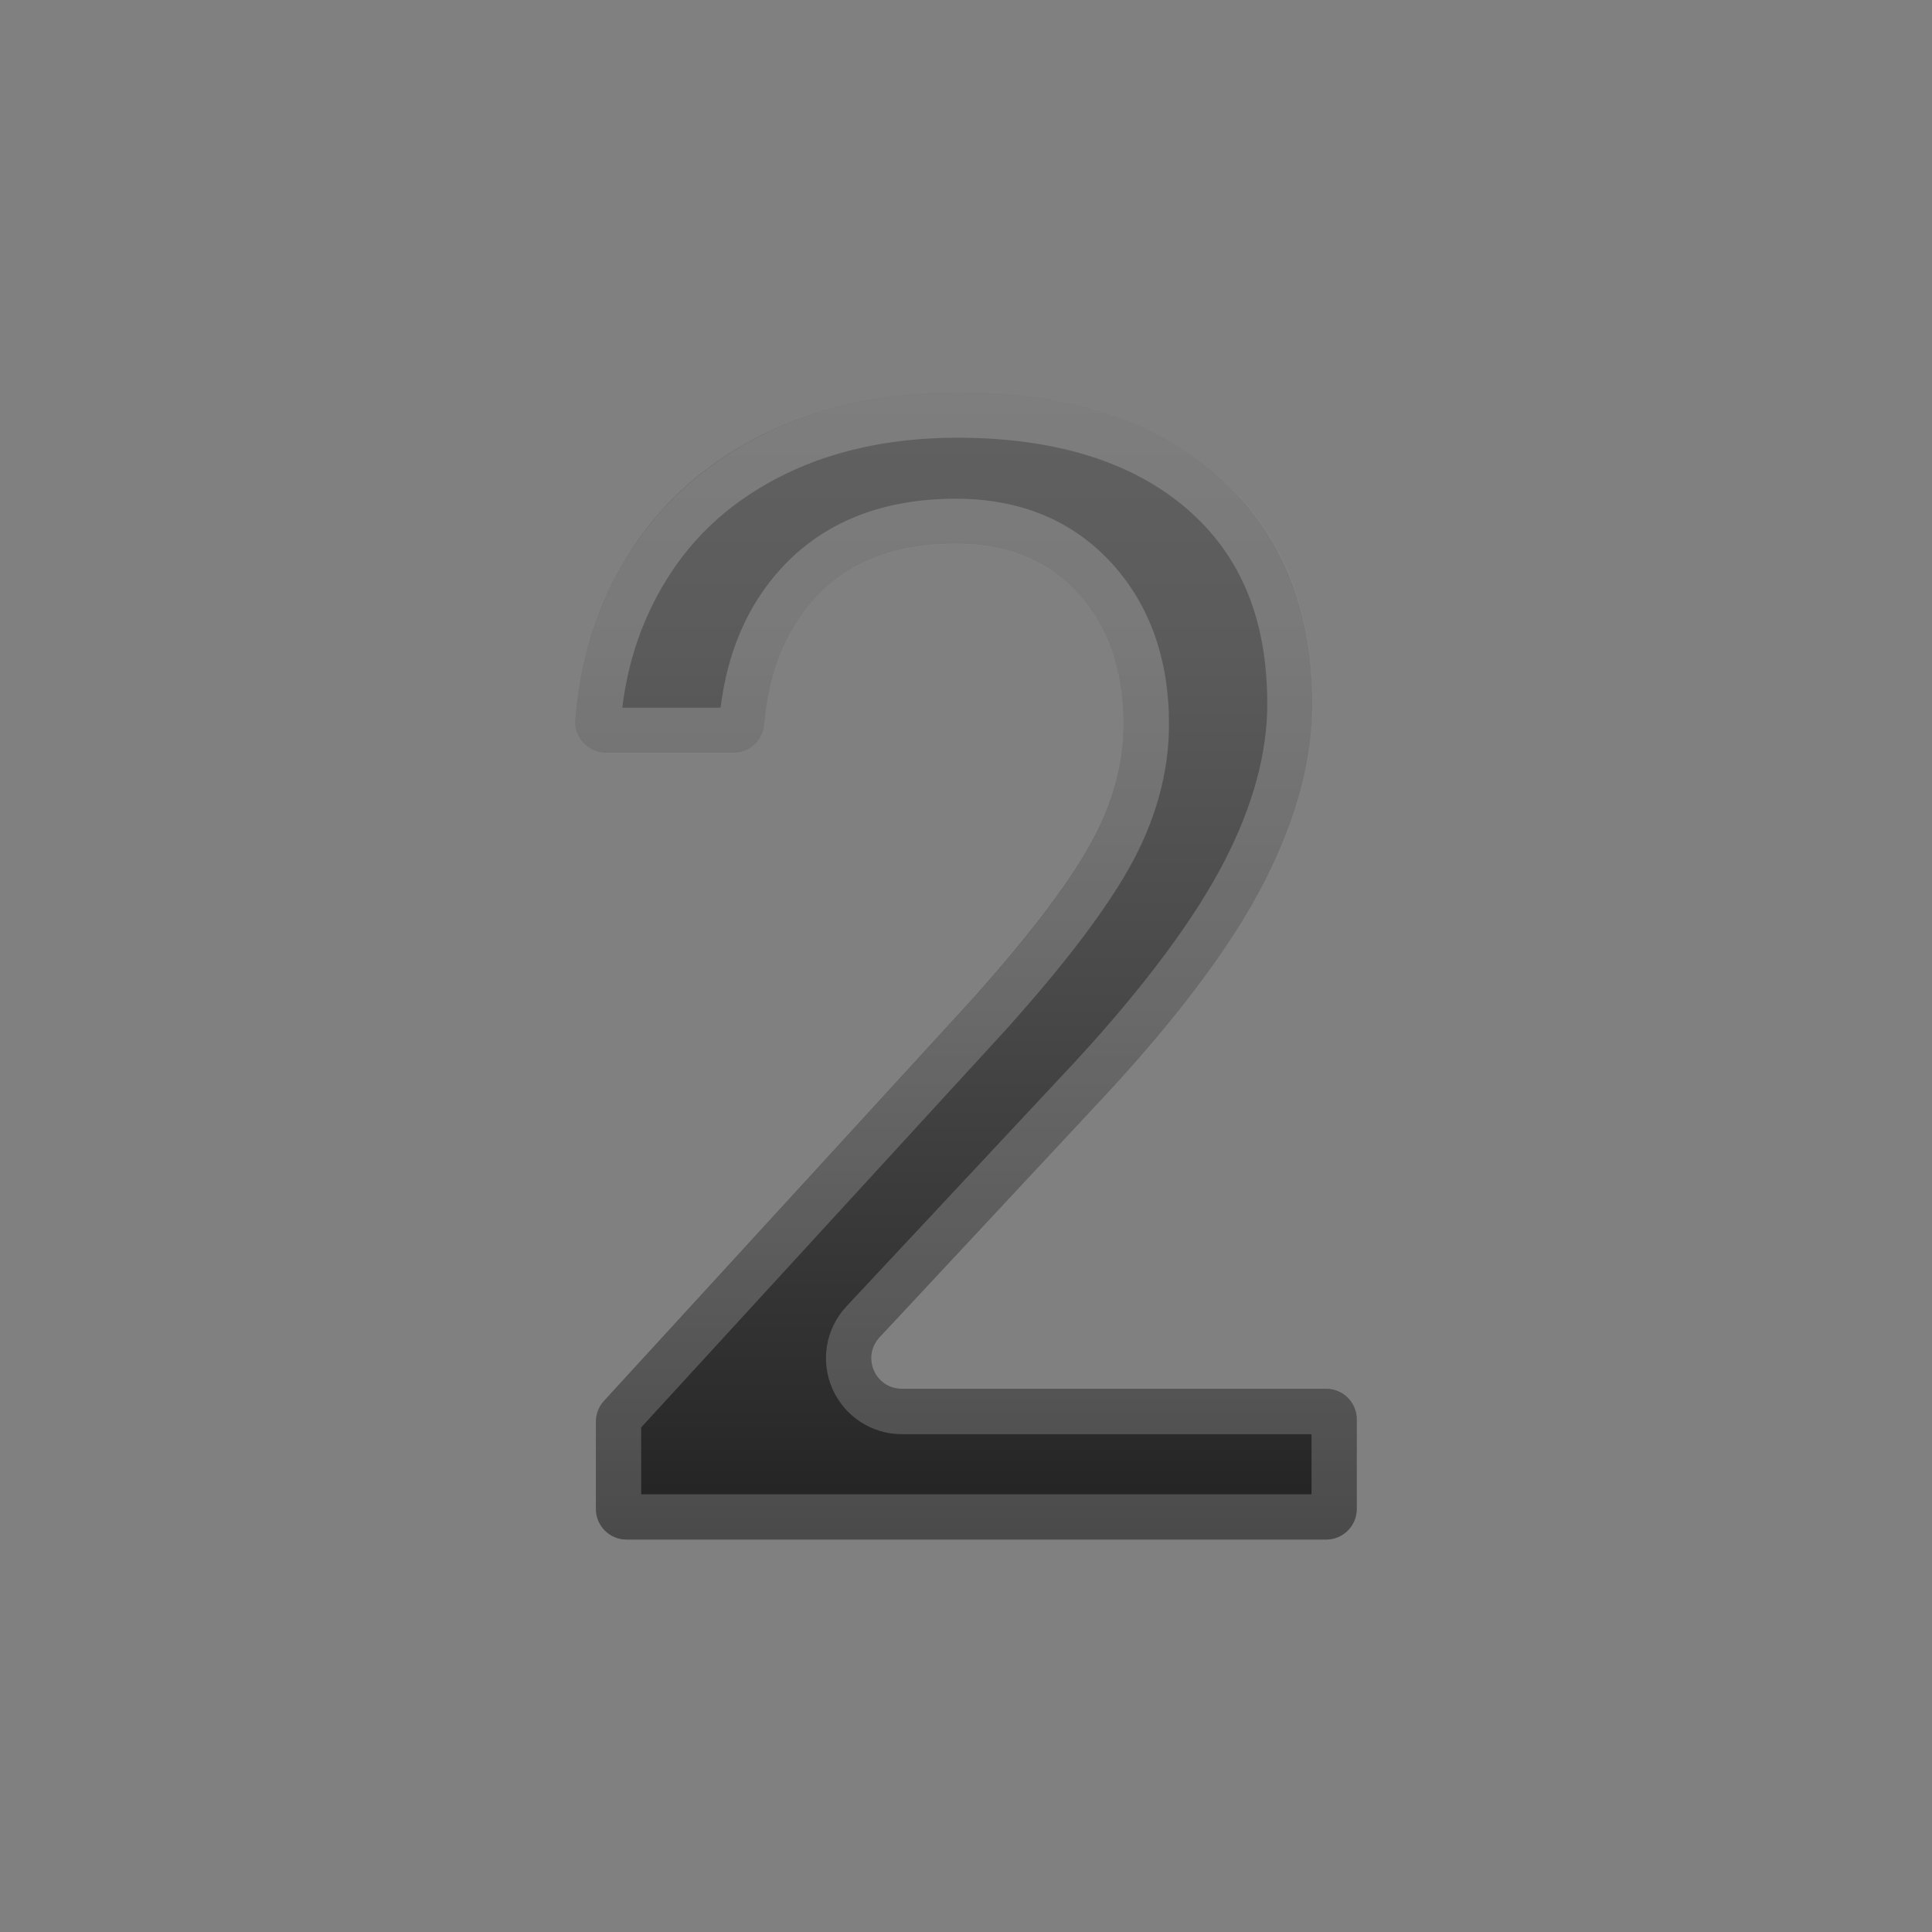
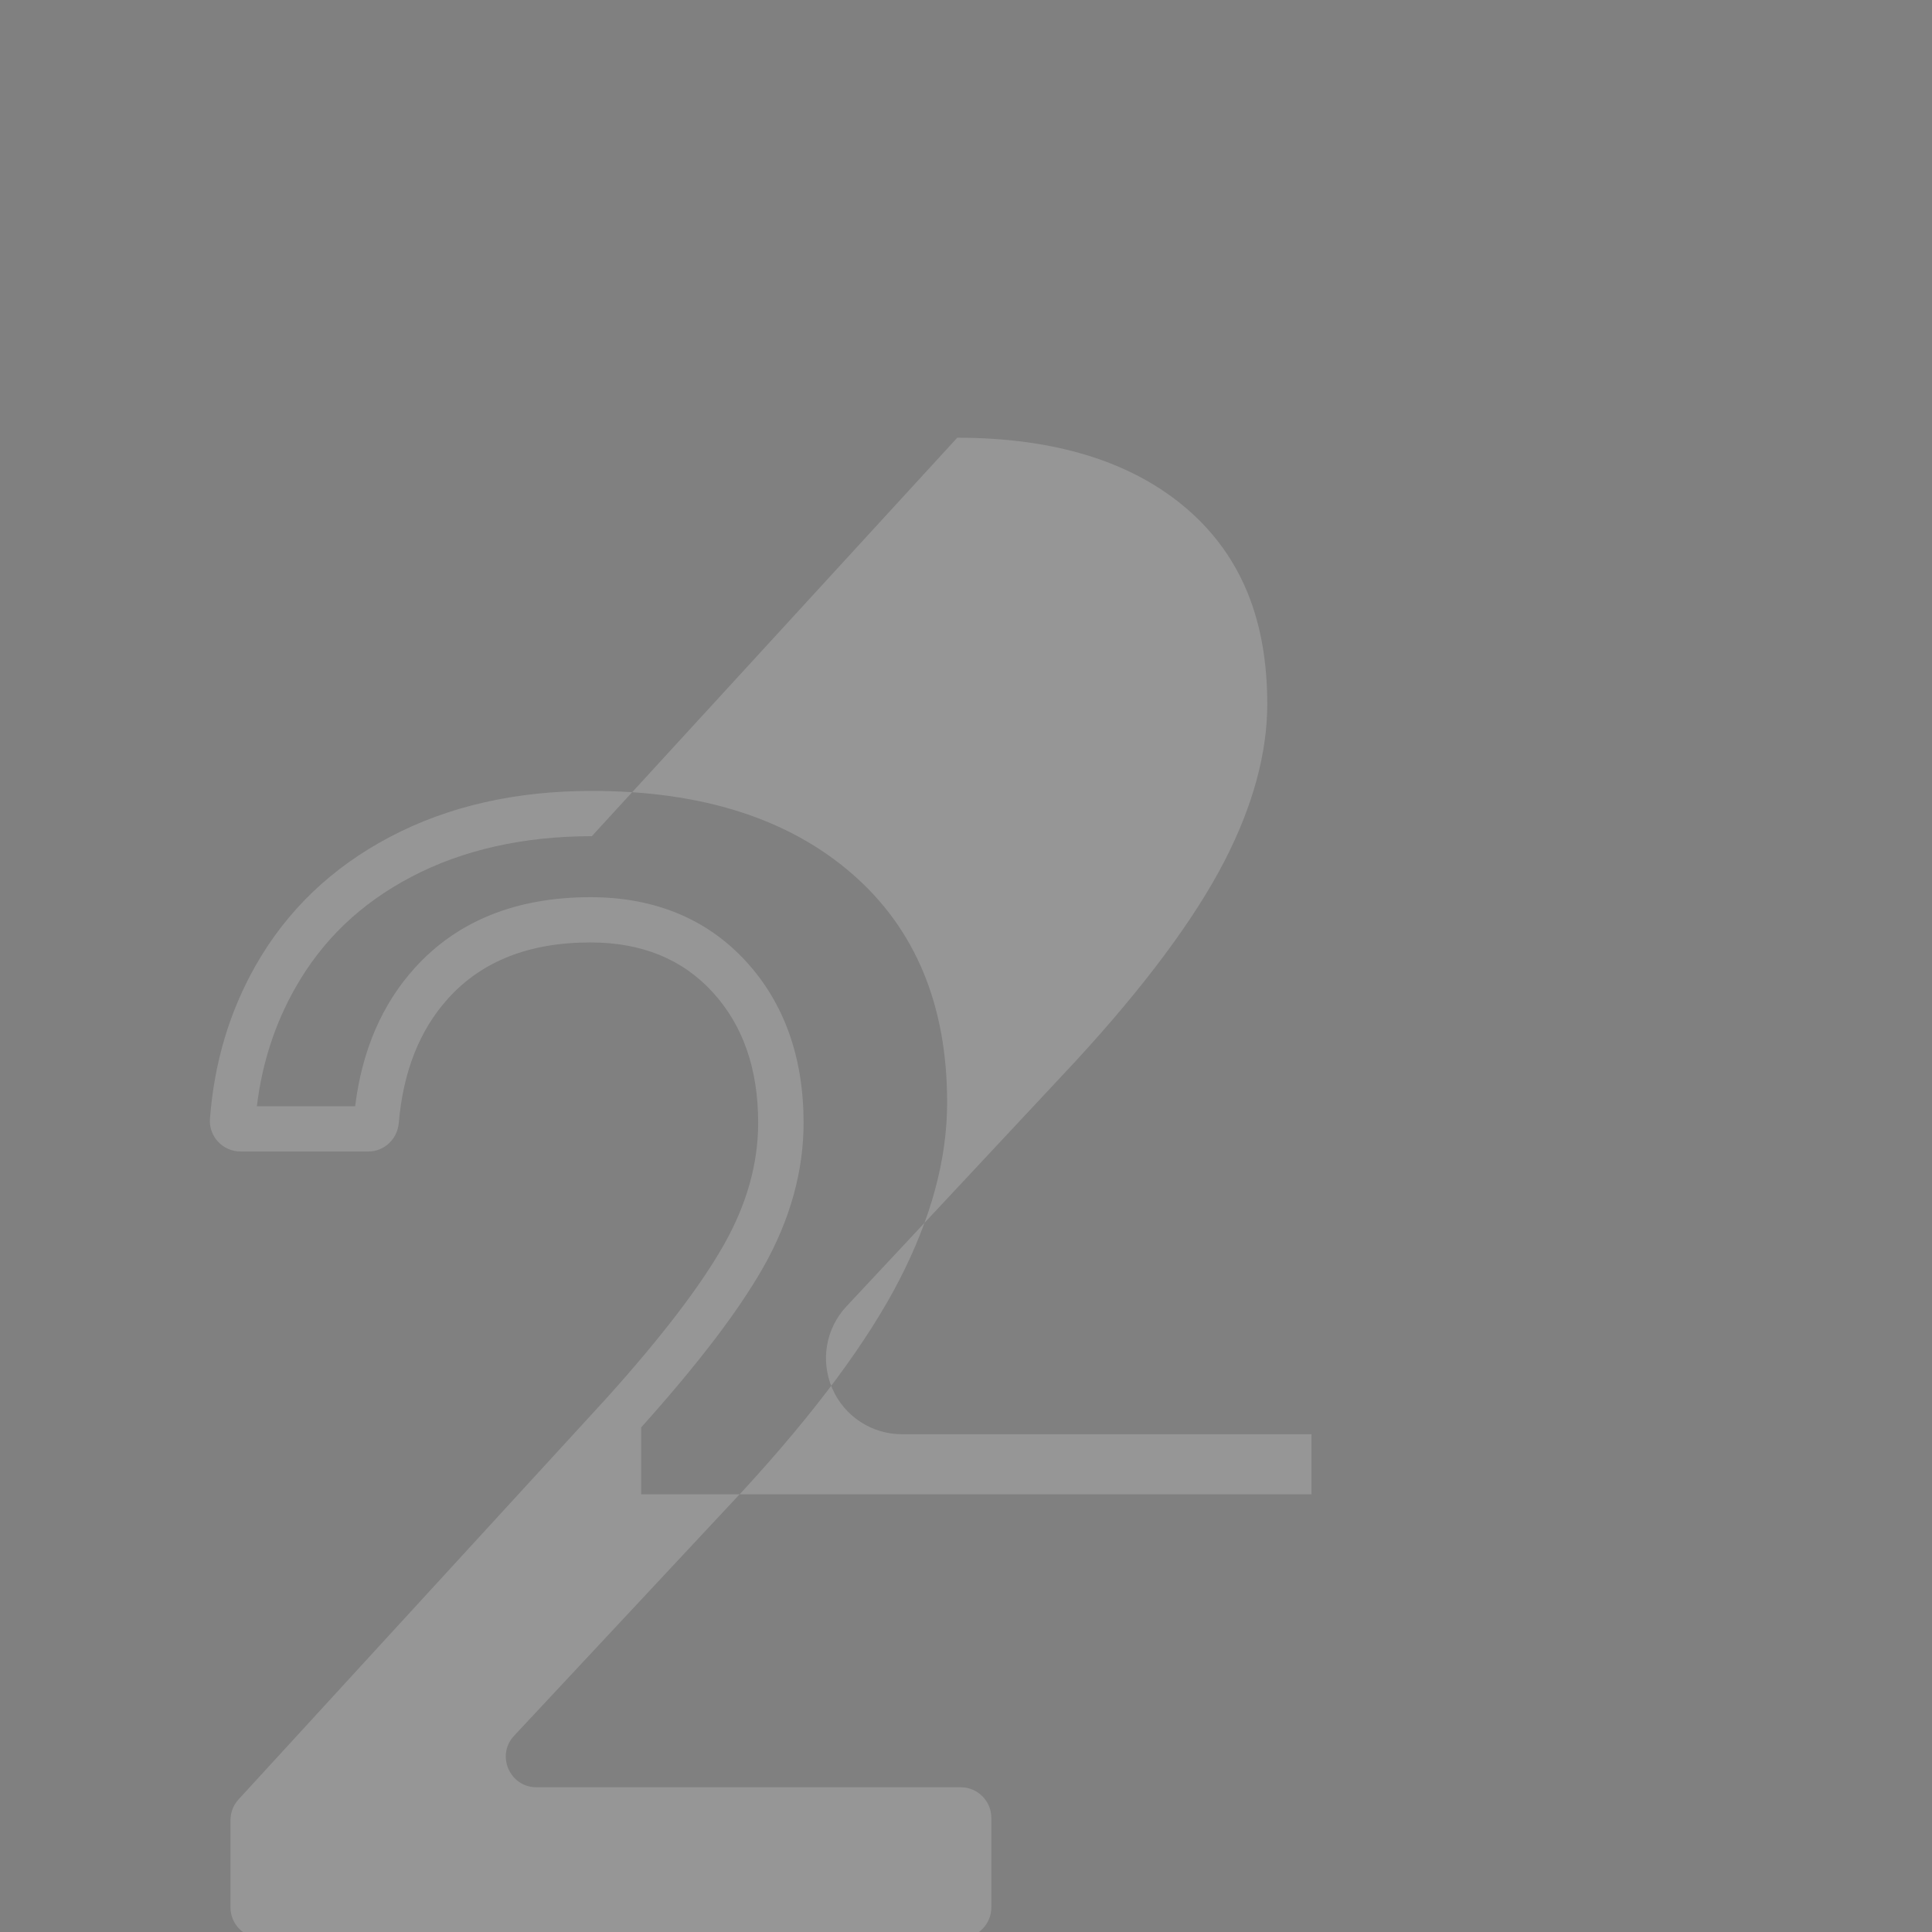
<svg xmlns="http://www.w3.org/2000/svg" enable-background="new 0 0 128 128" viewBox="0 0 128 128">
  <rect x="0" y="0" width="128" height="128" fill="#808080" stroke="none" />
  <linearGradient id="a" x1="64" x2="64" y1="26" y2="101.76" gradientUnits="userSpaceOnUse">
    <stop stop-color="#616161" offset="0" />
    <stop stop-color="#5B5B5B" offset=".223" />
    <stop stop-color="#484848" offset=".536" />
    <stop stop-color="#2B2B2B" offset=".899" />
    <stop stop-color="#212121" offset="1" />
  </linearGradient>
-   <path d="m87.86 102h-46.35c-1.12 0-2.03-0.91-2.03-2.03v-5.78c0-0.51 0.19-1 0.53-1.37l24.44-26.66c3.6-4.02 6.17-7.37 7.7-10.07 1.53-2.69 2.29-5.4 2.29-8.11 0-3.57-1-6.45-3.01-8.65s-4.71-3.3-8.11-3.3c-4.05 0-7.19 1.24-9.42 3.71-1.89 2.1-2.98 4.85-3.27 8.25-0.09 1.06-0.95 1.89-2.02 1.89h-8.46c-1.18 0-2.12-1-2.03-2.17 0.28-3.71 1.29-7.09 3.03-10.16 2.08-3.66 5.05-6.5 8.91-8.52s8.32-3.03 13.36-3.03c7.28 0 13.02 1.83 17.22 5.48 4.2 3.66 6.31 8.71 6.31 15.16 0 3.74-1.06 7.66-3.17 11.77-2.11 4.1-5.57 8.76-10.38 13.98l-15.13 16.21c-1.21 1.3-0.29 3.41 1.48 3.41h28.11c1.12 0 2.03 0.91 2.03 2.03v5.93c0 1.12-0.91 2.03-2.03 2.03z" fill="url(#a)" />
  <g opacity=".2">
-     <path d="m63.42 29c6.5 0 11.63 1.6 15.26 4.75 3.55 3.09 5.28 7.31 5.28 12.9 0 3.24-0.95 6.74-2.83 10.39-1.98 3.84-5.31 8.32-9.9 13.3l-15.15 16.21c-1.37 1.46-1.74 3.6-0.94 5.44s2.61 3.03 4.61 3.03h27.14v3.98h-44.41v-4.43l24.21-26.4c3.78-4.22 6.42-7.68 8.08-10.59 1.78-3.14 2.68-6.37 2.68-9.59 0-4.33-1.28-7.92-3.8-10.68-2.59-2.83-6.07-4.27-10.32-4.27-4.92 0-8.84 1.58-11.65 4.7-2.17 2.4-3.49 5.48-3.94 9.15h-6.51c0.34-2.84 1.2-5.48 2.55-7.85 1.8-3.17 4.32-5.58 7.69-7.35 3.39-1.78 7.42-2.69 11.95-2.69m0-3c-5.05 0-9.5 1.01-13.36 3.04s-6.83 4.87-8.91 8.52c-1.74 3.07-2.75 6.45-3.03 10.16-0.09 1.17 0.85 2.17 2.03 2.17h8.46c1.07 0 1.93-0.83 2.02-1.89 0.29-3.4 1.38-6.16 3.27-8.25 2.23-2.47 5.37-3.71 9.42-3.71 3.4 0 6.1 1.1 8.11 3.3s3.01 5.08 3.01 8.65c0 2.71-0.76 5.42-2.29 8.11-1.53 2.7-4.09 6.05-7.7 10.07l-24.44 26.65c-0.34 0.37-0.53 0.86-0.53 1.37v5.78c0 1.12 0.91 2.03 2.03 2.03h46.35c1.12 0 2.03-0.91 2.03-2.03v-5.93c0-1.12-0.91-2.03-2.03-2.03h-28.11c-1.77 0-2.69-2.12-1.48-3.41l15.14-16.21c4.8-5.22 8.26-9.88 10.38-13.98 2.11-4.1 3.17-8.02 3.17-11.77 0-6.45-2.1-11.51-6.31-15.16s-9.95-5.48-17.23-5.48z" fill="#eee" />
+     <path d="m63.42 29c6.5 0 11.63 1.6 15.26 4.75 3.55 3.09 5.28 7.31 5.28 12.9 0 3.24-0.95 6.74-2.83 10.39-1.98 3.84-5.31 8.32-9.9 13.3l-15.15 16.21c-1.37 1.46-1.74 3.6-0.94 5.44s2.61 3.03 4.61 3.03h27.14v3.98h-44.41v-4.43c3.78-4.22 6.42-7.68 8.08-10.59 1.78-3.14 2.68-6.37 2.68-9.59 0-4.33-1.28-7.92-3.8-10.68-2.59-2.83-6.07-4.27-10.32-4.27-4.92 0-8.84 1.58-11.65 4.7-2.17 2.4-3.49 5.48-3.94 9.15h-6.51c0.34-2.84 1.2-5.48 2.55-7.85 1.8-3.17 4.32-5.58 7.69-7.35 3.39-1.78 7.42-2.69 11.95-2.69m0-3c-5.05 0-9.5 1.01-13.36 3.04s-6.83 4.87-8.91 8.52c-1.74 3.07-2.75 6.45-3.03 10.16-0.09 1.17 0.85 2.17 2.03 2.17h8.46c1.07 0 1.93-0.83 2.02-1.89 0.29-3.4 1.38-6.16 3.27-8.25 2.23-2.47 5.37-3.71 9.42-3.71 3.4 0 6.1 1.1 8.11 3.3s3.01 5.08 3.01 8.65c0 2.71-0.76 5.42-2.29 8.11-1.53 2.7-4.09 6.05-7.7 10.07l-24.44 26.65c-0.34 0.37-0.53 0.86-0.53 1.37v5.78c0 1.12 0.91 2.03 2.03 2.03h46.35c1.12 0 2.03-0.91 2.03-2.03v-5.93c0-1.12-0.91-2.03-2.03-2.03h-28.11c-1.77 0-2.69-2.12-1.48-3.41l15.14-16.21c4.8-5.22 8.26-9.88 10.38-13.98 2.11-4.1 3.17-8.02 3.17-11.77 0-6.45-2.1-11.51-6.31-15.16s-9.95-5.48-17.23-5.48z" fill="#eee" />
  </g>
</svg>